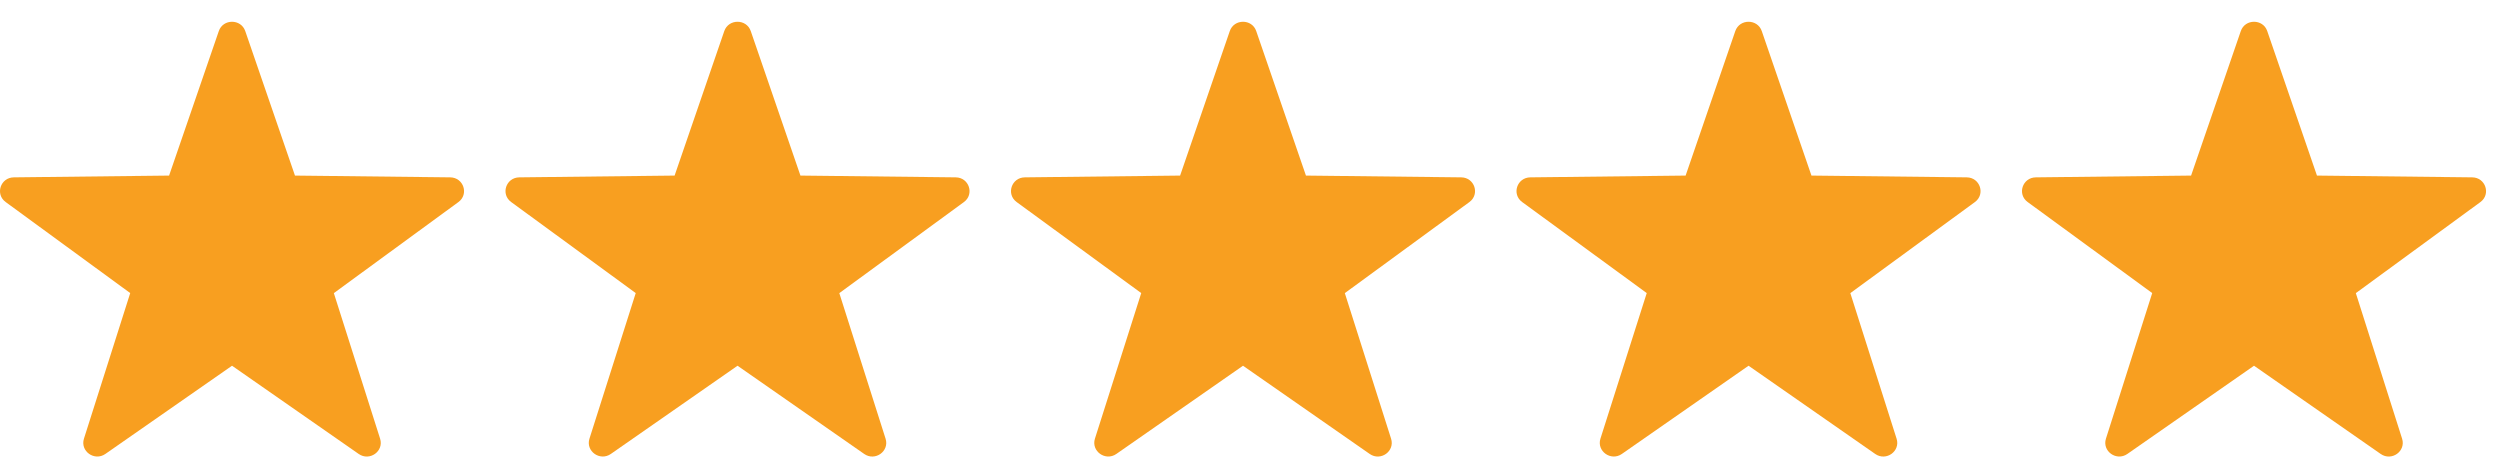
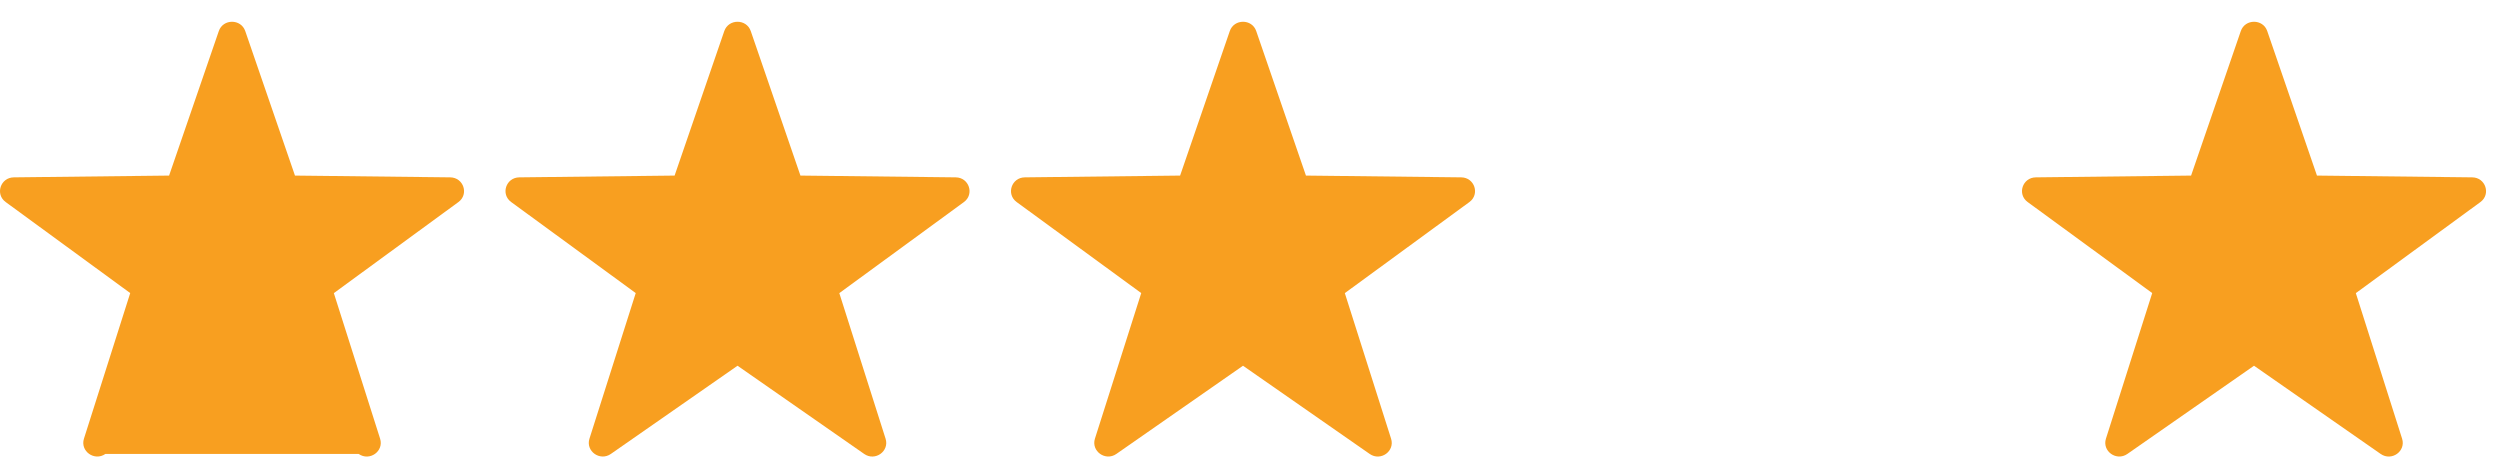
<svg xmlns="http://www.w3.org/2000/svg" width="69" height="13" viewBox="0 0 69 13" fill="none">
  <g clip-path="url(#clip0_0_1375)">
-     <path fill-rule="evenodd" clip-rule="evenodd" d="M6.769 0.858L8.141 4.846L12.426 4.895C12.795 4.899 12.948 5.361 12.652 5.577L9.214 8.09L10.491 12.108C10.601 12.454 10.201 12.739 9.9 12.529L6.404 10.094L2.908 12.529C2.607 12.738 2.207 12.453 2.317 12.107L3.594 8.089L0.156 5.576C-0.14 5.36 0.013 4.899 0.382 4.895L4.667 4.846L6.039 0.858C6.157 0.515 6.651 0.515 6.769 0.858Z" fill="#F89F20" />
+     <path fill-rule="evenodd" clip-rule="evenodd" d="M6.769 0.858L8.141 4.846L12.426 4.895C12.795 4.899 12.948 5.361 12.652 5.577L9.214 8.09L10.491 12.108C10.601 12.454 10.201 12.739 9.9 12.529L2.908 12.529C2.607 12.738 2.207 12.453 2.317 12.107L3.594 8.089L0.156 5.576C-0.14 5.36 0.013 4.899 0.382 4.895L4.667 4.846L6.039 0.858C6.157 0.515 6.651 0.515 6.769 0.858Z" fill="#F89F20" />
    <path fill-rule="evenodd" clip-rule="evenodd" d="M20.721 0.858L22.092 4.846L26.378 4.895C26.747 4.899 26.899 5.361 26.604 5.577L23.165 8.09L24.442 12.108C24.552 12.454 24.153 12.739 23.852 12.529L20.356 10.094L16.859 12.529C16.559 12.738 16.159 12.453 16.269 12.107L17.546 8.089L14.108 5.576C13.812 5.36 13.964 4.899 14.333 4.895L18.619 4.846L19.99 0.858C20.109 0.515 20.603 0.515 20.721 0.858Z" fill="#F89F20" />
    <path fill-rule="evenodd" clip-rule="evenodd" d="M34.672 0.858L36.044 4.846L40.33 4.895C40.699 4.899 40.851 5.361 40.555 5.577L37.117 8.09L38.394 12.108C38.504 12.454 38.105 12.739 37.804 12.529L34.307 10.094L30.811 12.529C30.511 12.738 30.111 12.453 30.22 12.107L31.498 8.089L28.059 5.576C27.764 5.36 27.916 4.899 28.285 4.895L32.571 4.846L33.942 0.858C34.06 0.515 34.555 0.515 34.672 0.858Z" fill="#F89F20" />
-     <path fill-rule="evenodd" clip-rule="evenodd" d="M48.625 0.858L49.996 4.846L54.282 4.895C54.651 4.899 54.803 5.361 54.507 5.577L51.069 8.09L52.346 12.108C52.456 12.454 52.057 12.739 51.756 12.529L48.26 10.094L44.763 12.529C44.463 12.738 44.063 12.453 44.172 12.107L45.45 8.089L42.011 5.576C41.716 5.36 41.868 4.899 42.237 4.895L46.523 4.846L47.894 0.858C48.013 0.515 48.507 0.515 48.625 0.858Z" fill="#F89F20" />
    <path fill-rule="evenodd" clip-rule="evenodd" d="M62.576 0.858L63.948 4.846L68.234 4.895C68.602 4.899 68.755 5.361 68.459 5.577L65.021 8.09L66.298 12.108C66.408 12.454 66.008 12.739 65.707 12.529L62.211 10.094L58.715 12.529C58.414 12.738 58.014 12.453 58.124 12.107L59.401 8.089L55.963 5.576C55.667 5.36 55.82 4.899 56.189 4.895L60.474 4.846L61.846 0.858C61.964 0.515 62.459 0.515 62.576 0.858Z" fill="#F89F20" />
  </g>
  <defs>
    <clipPath id="clip0_0_1375">
      <rect width="68.615" height="12" fill="white" transform="translate(0 0.601)" />
    </clipPath>
  </defs>
</svg>